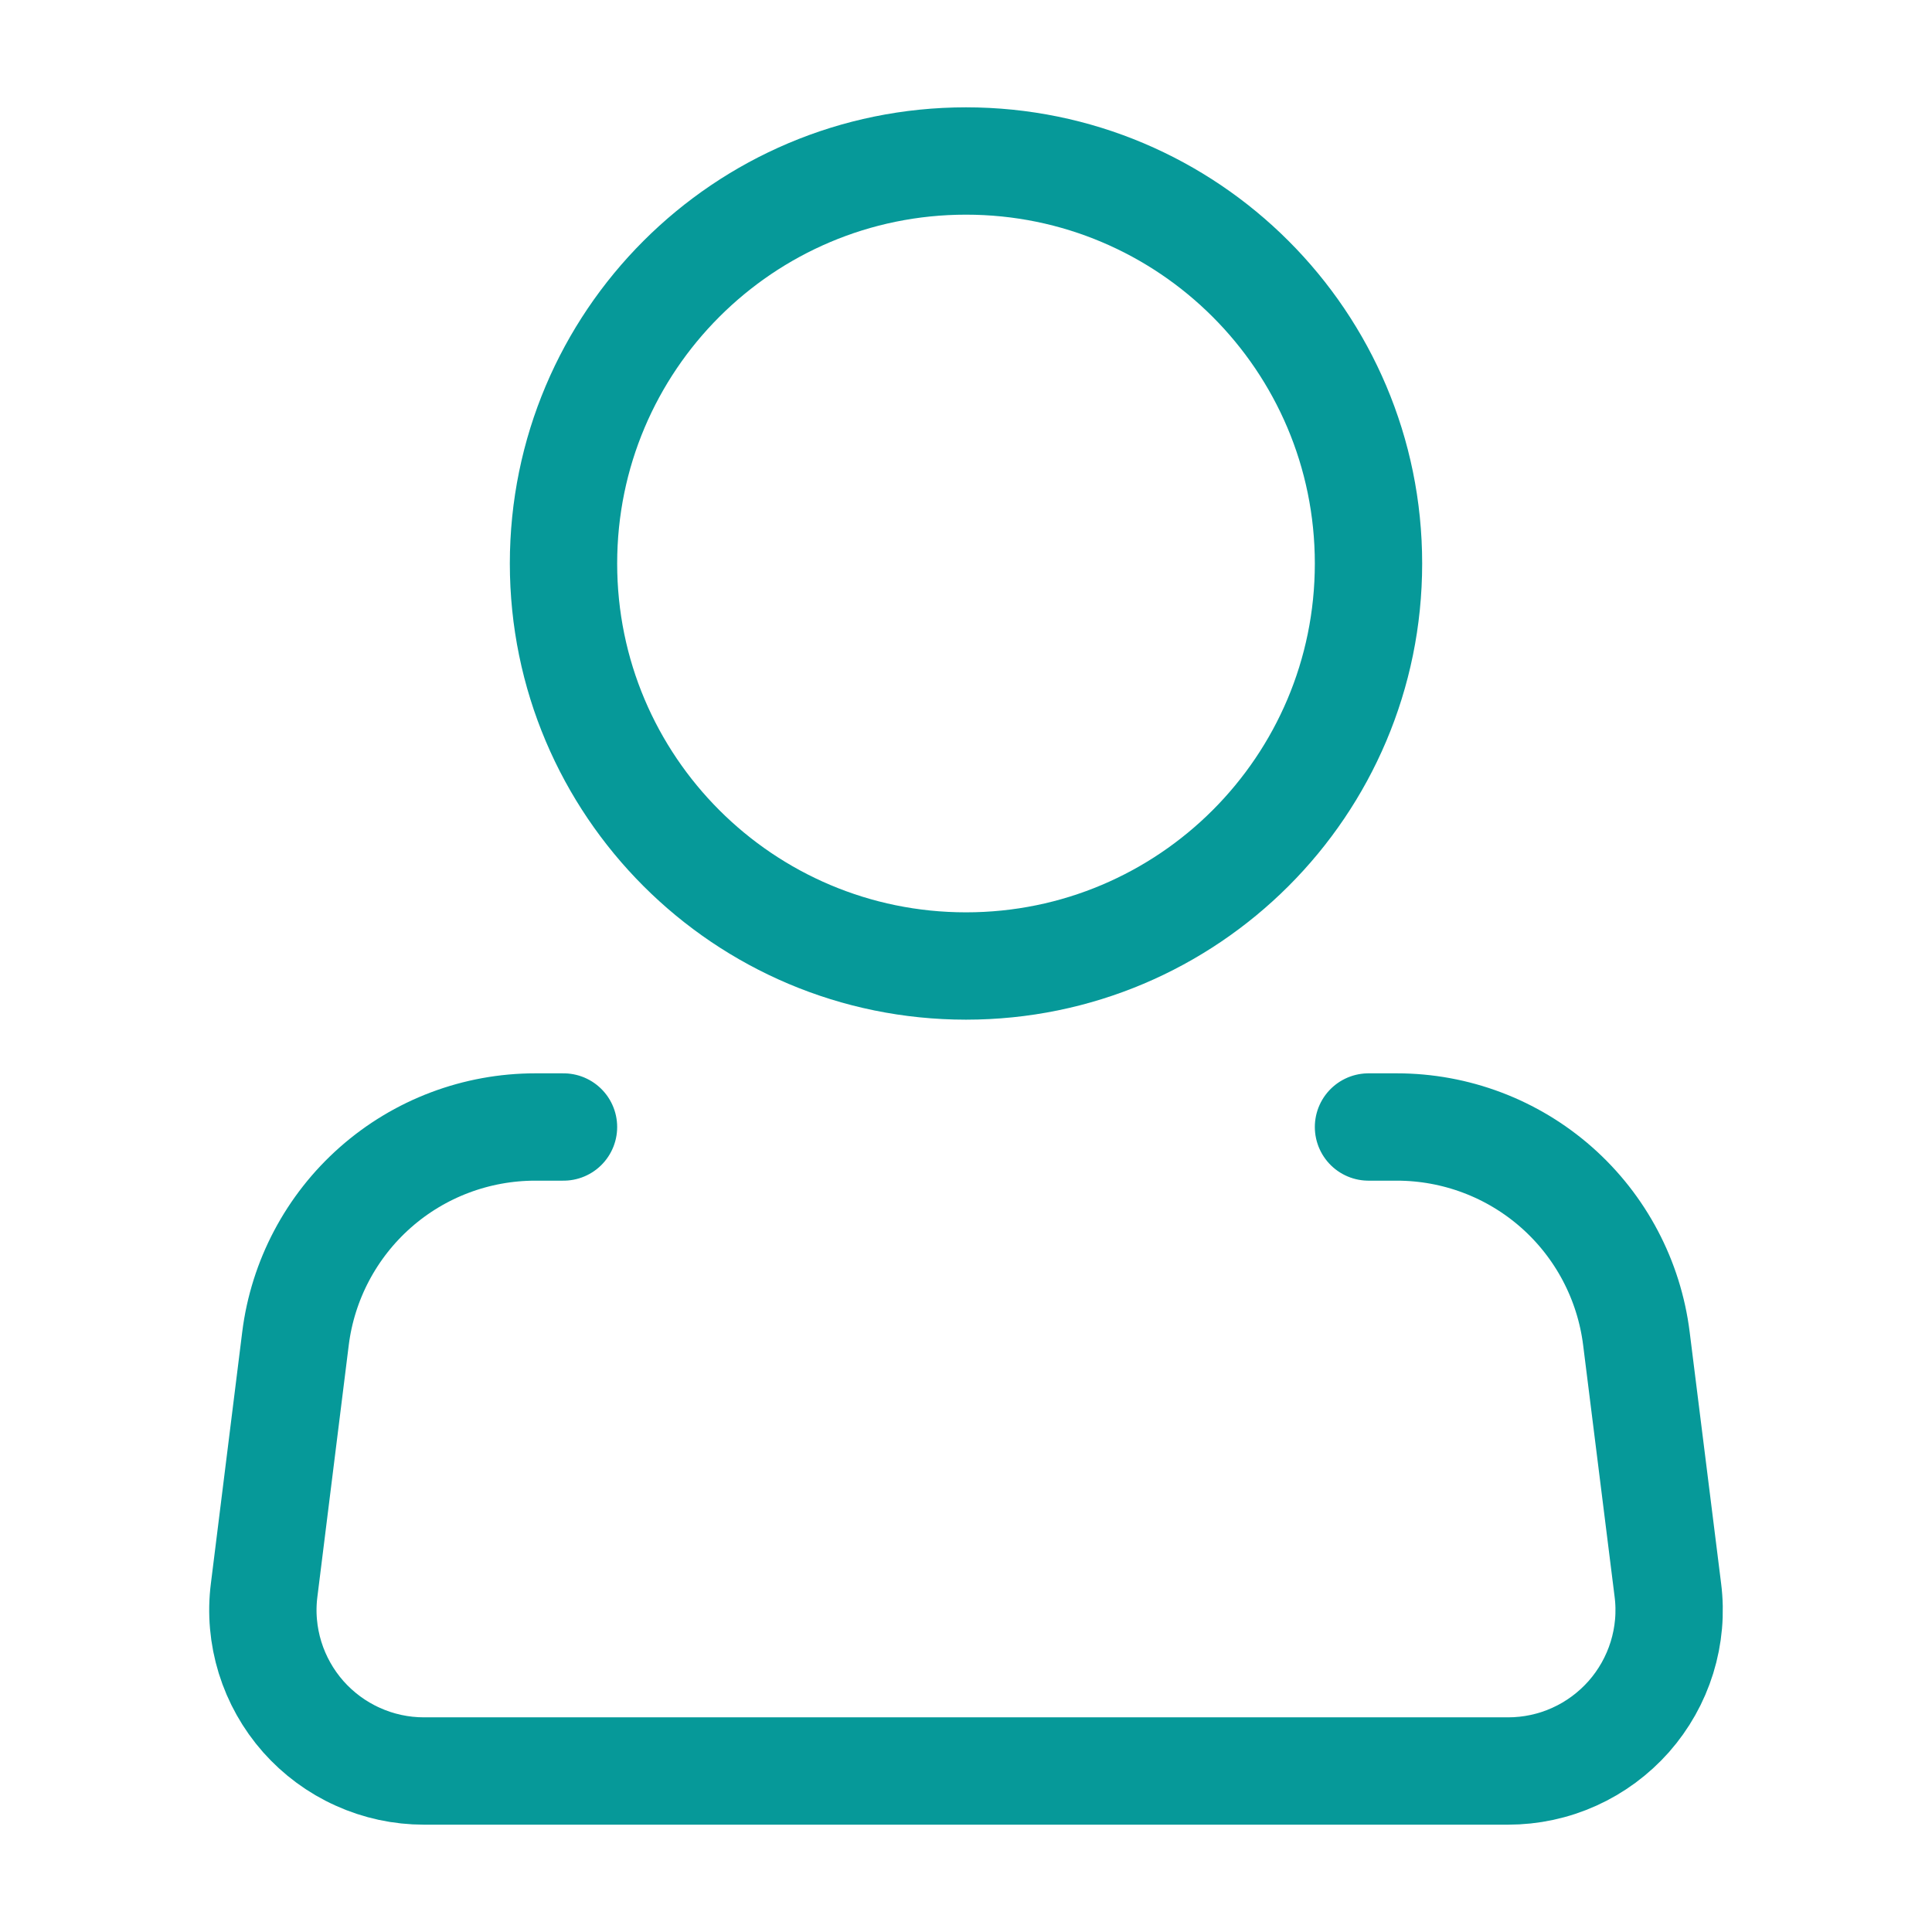
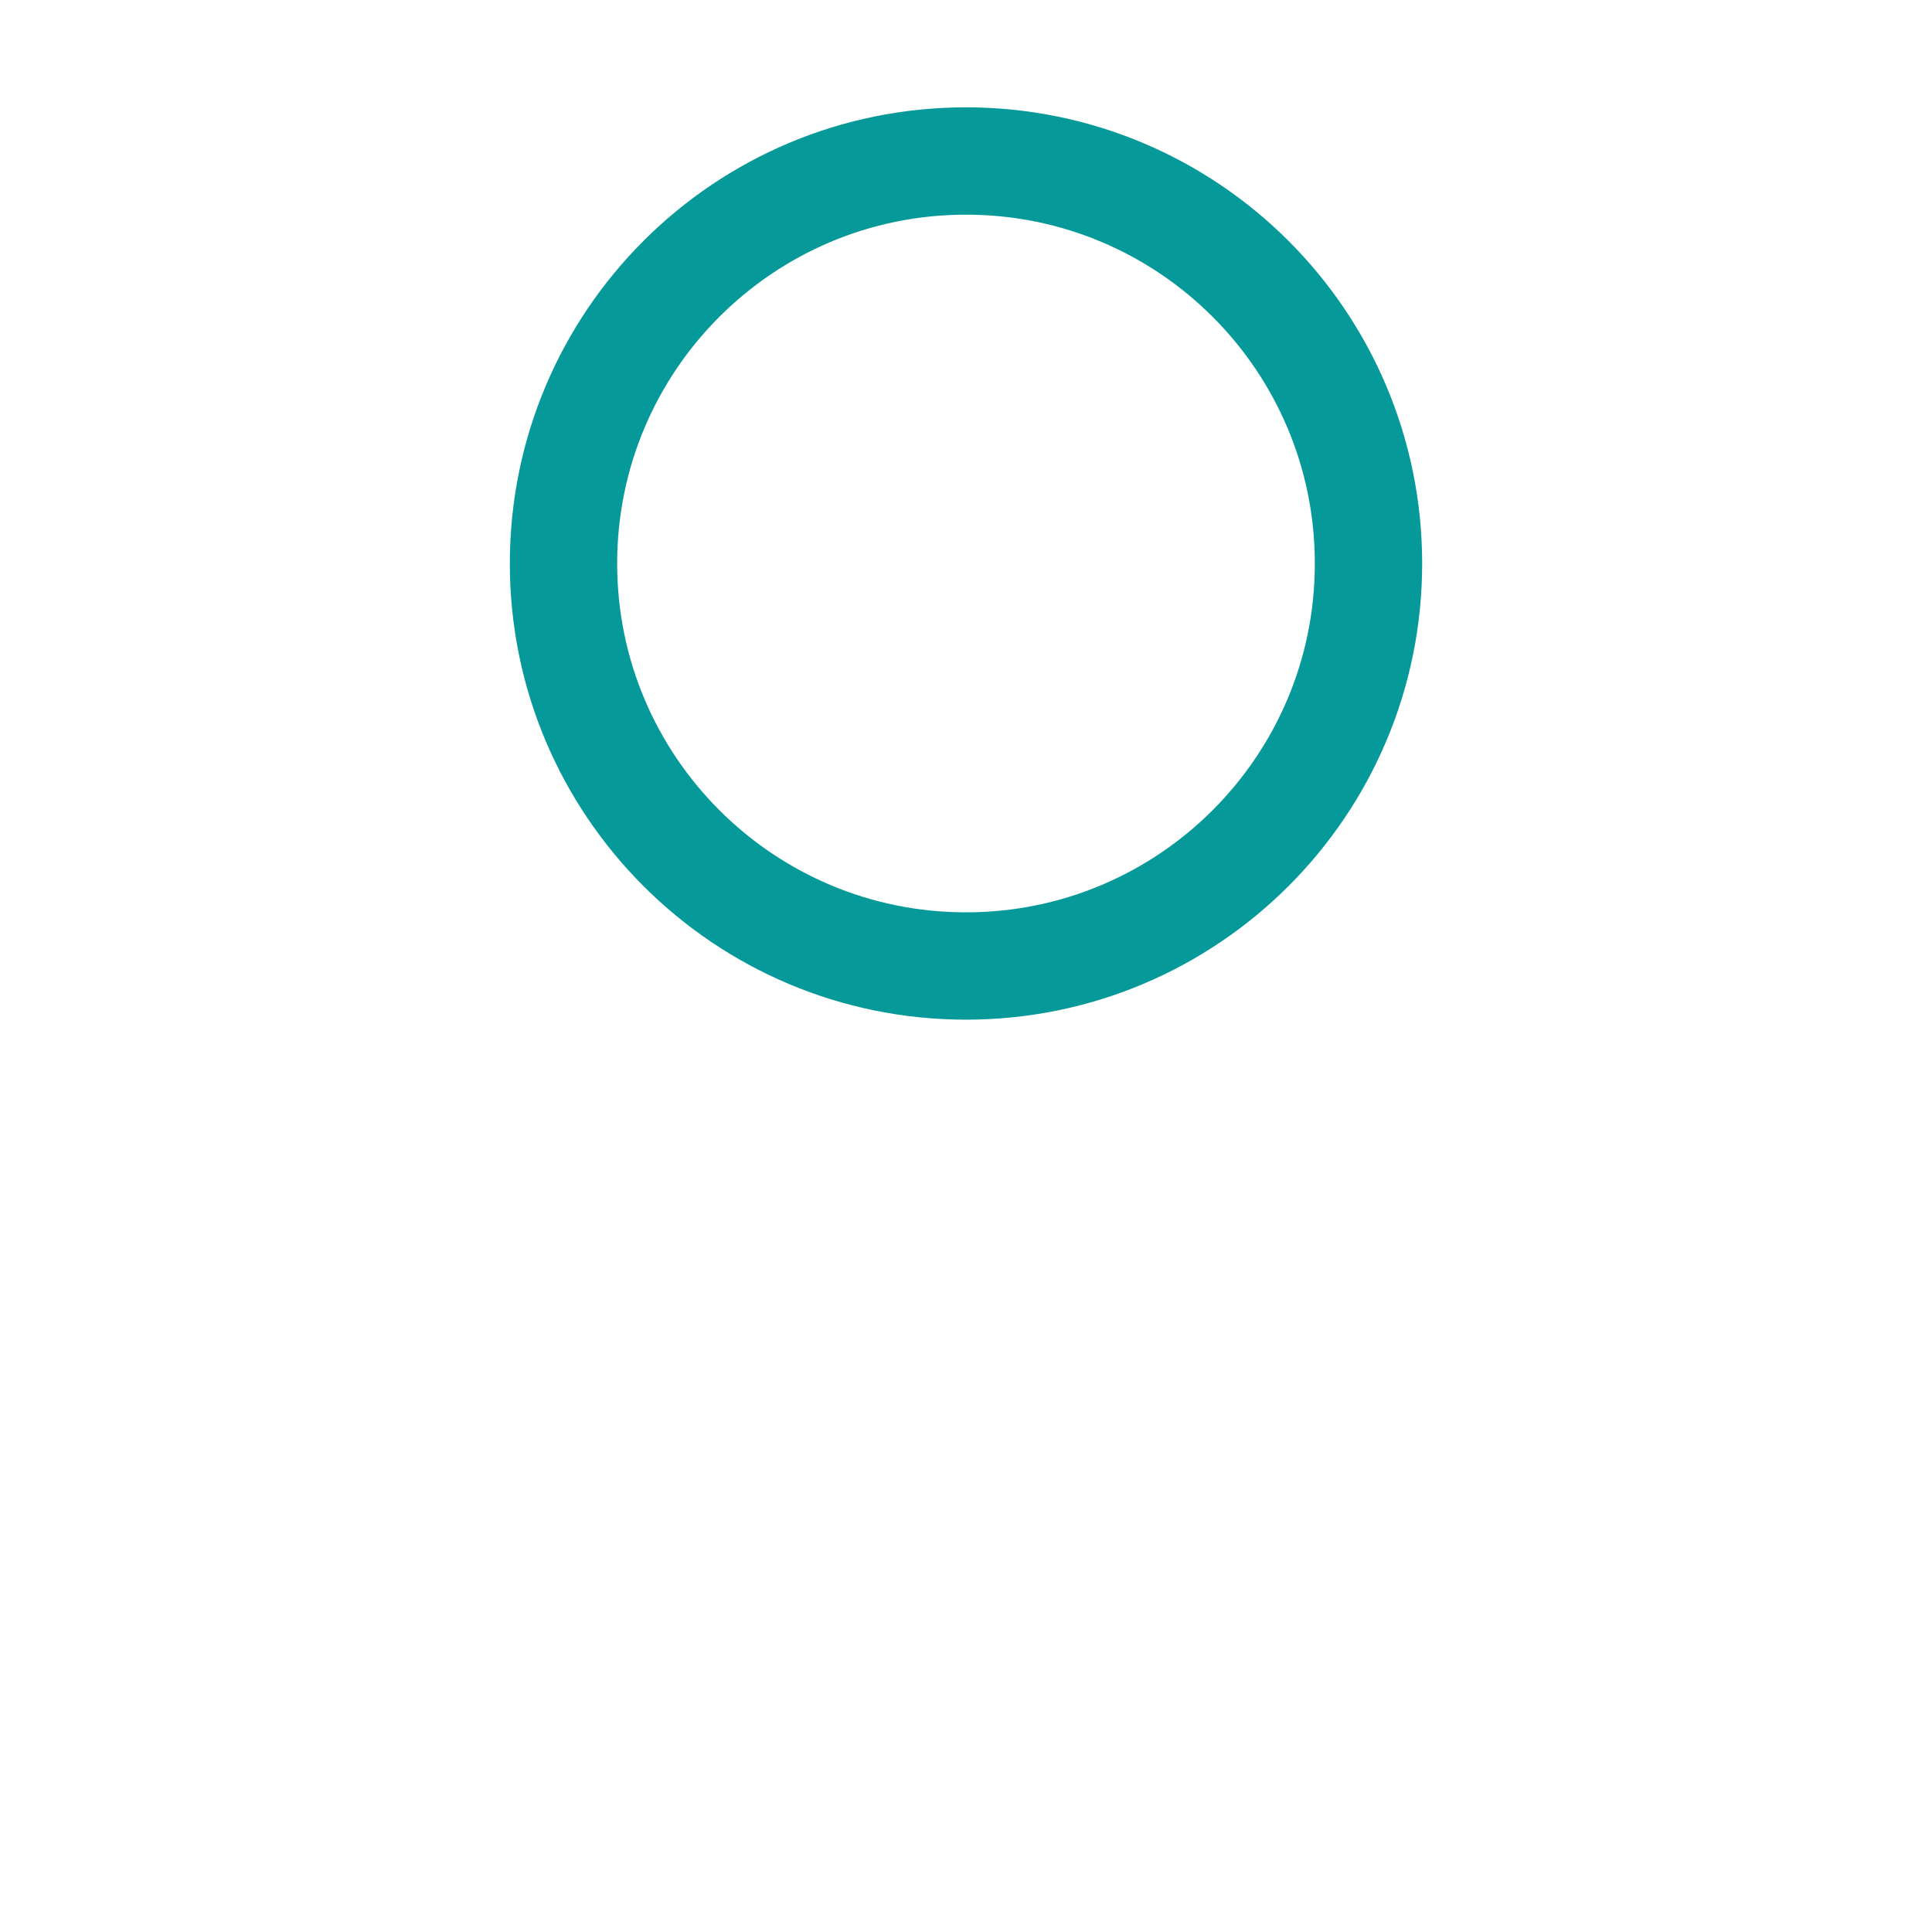
<svg xmlns="http://www.w3.org/2000/svg" width="18" height="18" viewBox="0 0 18 18" fill="none">
  <path d="M9 9C11.071 9 12.75 7.321 12.75 5.25C12.75 3.179 11.071 1.5 9 1.5C6.929 1.5 5.25 3.179 5.25 5.25C5.25 7.321 6.929 9 9 9Z" stroke="#069999" stroke-linecap="round" stroke-linejoin="round" />
-   <path d="M12.75 10.5H13.014C13.562 10.5 14.092 10.7 14.503 11.063C14.914 11.426 15.178 11.927 15.246 12.471L15.539 14.814C15.566 15.025 15.547 15.239 15.484 15.443C15.421 15.646 15.316 15.833 15.175 15.993C15.034 16.152 14.861 16.28 14.668 16.367C14.474 16.455 14.263 16.5 14.05 16.5H3.95C3.737 16.5 3.527 16.455 3.333 16.367C3.139 16.28 2.966 16.152 2.825 15.993C2.684 15.833 2.579 15.646 2.516 15.443C2.453 15.239 2.434 15.025 2.461 14.814L2.753 12.471C2.821 11.927 3.086 11.426 3.497 11.063C3.908 10.7 4.438 10.5 4.987 10.5H5.25" stroke="#069999" stroke-linecap="round" stroke-linejoin="round" />
</svg>